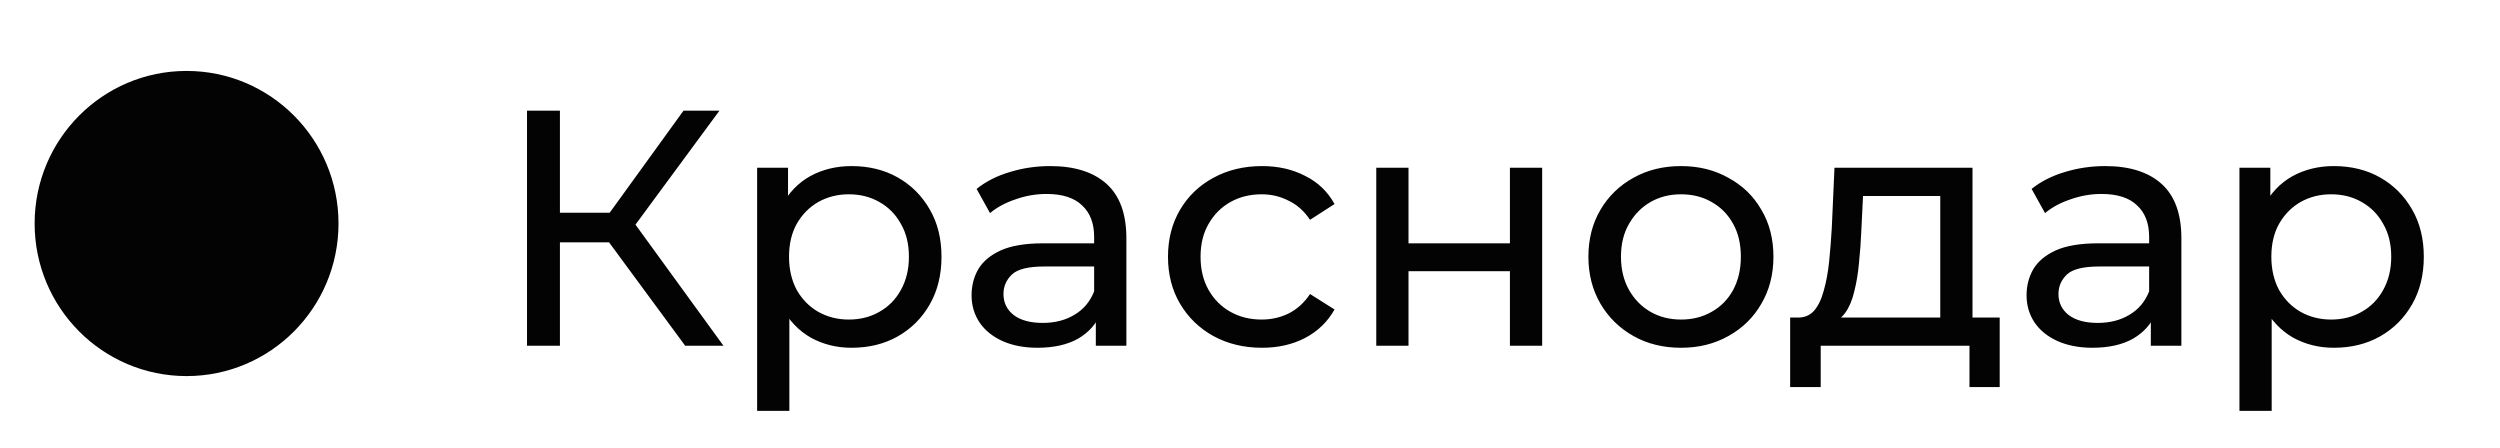
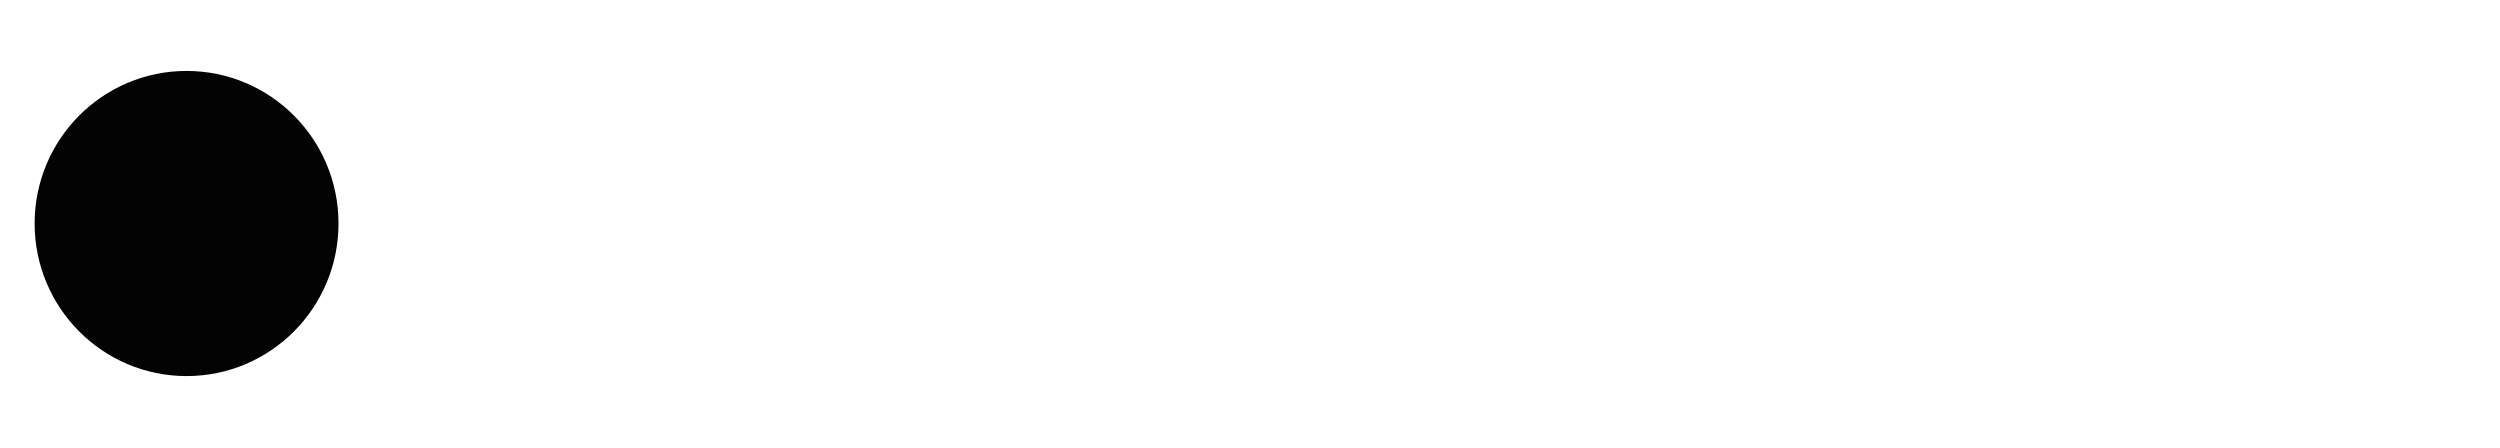
<svg xmlns="http://www.w3.org/2000/svg" width="67" height="12" viewBox="0 0 67 12" fill="none">
  <ellipse cx="5" cy="5.99" rx="4.072" ry="4.089" fill="#030303" />
-   <path d="M18.363 9.266L16.077 6.161L16.806 5.711L19.389 9.266H18.363ZM14.124 9.266V2.966H15.006V9.266H14.124ZM14.736 6.494V5.702H16.779V6.494H14.736ZM16.887 6.215L16.059 6.089L18.318 2.966H19.281L16.887 6.215ZM22.82 9.32C22.424 9.32 22.061 9.23 21.731 9.05C21.407 8.864 21.146 8.591 20.948 8.231C20.756 7.871 20.66 7.421 20.66 6.881C20.66 6.341 20.753 5.891 20.939 5.531C21.131 5.171 21.389 4.901 21.713 4.721C22.043 4.541 22.412 4.451 22.82 4.451C23.288 4.451 23.702 4.553 24.062 4.757C24.422 4.961 24.707 5.246 24.917 5.612C25.127 5.972 25.232 6.395 25.232 6.881C25.232 7.367 25.127 7.793 24.917 8.159C24.707 8.525 24.422 8.81 24.062 9.014C23.702 9.218 23.288 9.32 22.82 9.32ZM20.291 11.012V4.496H21.119V5.783L21.065 6.89L21.155 7.997V11.012H20.291ZM22.748 8.564C23.054 8.564 23.327 8.495 23.567 8.357C23.813 8.219 24.005 8.024 24.143 7.772C24.287 7.514 24.359 7.217 24.359 6.881C24.359 6.539 24.287 6.245 24.143 5.999C24.005 5.747 23.813 5.552 23.567 5.414C23.327 5.276 23.054 5.207 22.748 5.207C22.448 5.207 22.175 5.276 21.929 5.414C21.689 5.552 21.497 5.747 21.353 5.999C21.215 6.245 21.146 6.539 21.146 6.881C21.146 7.217 21.215 7.514 21.353 7.772C21.497 8.024 21.689 8.219 21.929 8.357C22.175 8.495 22.448 8.564 22.748 8.564ZM29.368 9.266V8.258L29.323 8.069V6.35C29.323 5.984 29.215 5.702 28.999 5.504C28.789 5.3 28.471 5.198 28.045 5.198C27.763 5.198 27.487 5.246 27.217 5.342C26.947 5.432 26.719 5.555 26.533 5.711L26.173 5.063C26.419 4.865 26.713 4.715 27.055 4.613C27.403 4.505 27.766 4.451 28.144 4.451C28.798 4.451 29.302 4.61 29.656 4.928C30.01 5.246 30.187 5.732 30.187 6.386V9.266H29.368ZM27.802 9.32C27.448 9.32 27.136 9.26 26.866 9.14C26.602 9.02 26.398 8.855 26.254 8.645C26.11 8.429 26.038 8.186 26.038 7.916C26.038 7.658 26.098 7.424 26.218 7.214C26.344 7.004 26.545 6.836 26.821 6.71C27.103 6.584 27.481 6.521 27.955 6.521H29.467V7.142H27.991C27.559 7.142 27.268 7.214 27.118 7.358C26.968 7.502 26.893 7.676 26.893 7.88C26.893 8.114 26.986 8.303 27.172 8.447C27.358 8.585 27.616 8.654 27.946 8.654C28.27 8.654 28.552 8.582 28.792 8.438C29.038 8.294 29.215 8.084 29.323 7.808L29.494 8.402C29.38 8.684 29.179 8.909 28.891 9.077C28.603 9.239 28.24 9.32 27.802 9.32ZM33.822 9.32C33.336 9.32 32.901 9.215 32.517 9.005C32.139 8.795 31.842 8.507 31.626 8.141C31.41 7.775 31.302 7.355 31.302 6.881C31.302 6.407 31.41 5.987 31.626 5.621C31.842 5.255 32.139 4.97 32.517 4.766C32.901 4.556 33.336 4.451 33.822 4.451C34.254 4.451 34.638 4.538 34.974 4.712C35.316 4.88 35.58 5.132 35.766 5.468L35.109 5.891C34.953 5.657 34.761 5.486 34.533 5.378C34.311 5.264 34.071 5.207 33.813 5.207C33.501 5.207 33.222 5.276 32.976 5.414C32.73 5.552 32.535 5.747 32.391 5.999C32.247 6.245 32.175 6.539 32.175 6.881C32.175 7.223 32.247 7.52 32.391 7.772C32.535 8.024 32.73 8.219 32.976 8.357C33.222 8.495 33.501 8.564 33.813 8.564C34.071 8.564 34.311 8.51 34.533 8.402C34.761 8.288 34.953 8.114 35.109 7.88L35.766 8.294C35.58 8.624 35.316 8.879 34.974 9.059C34.638 9.233 34.254 9.32 33.822 9.32ZM36.884 9.266V4.496H37.748V6.521H40.466V4.496H41.33V9.266H40.466V7.268H37.748V9.266H36.884ZM45.053 9.32C44.573 9.32 44.147 9.215 43.775 9.005C43.403 8.795 43.109 8.507 42.893 8.141C42.677 7.769 42.569 7.349 42.569 6.881C42.569 6.407 42.677 5.987 42.893 5.621C43.109 5.255 43.403 4.97 43.775 4.766C44.147 4.556 44.573 4.451 45.053 4.451C45.527 4.451 45.95 4.556 46.322 4.766C46.7 4.97 46.994 5.255 47.204 5.621C47.42 5.981 47.528 6.401 47.528 6.881C47.528 7.355 47.42 7.775 47.204 8.141C46.994 8.507 46.7 8.795 46.322 9.005C45.95 9.215 45.527 9.32 45.053 9.32ZM45.053 8.564C45.359 8.564 45.632 8.495 45.872 8.357C46.118 8.219 46.31 8.024 46.448 7.772C46.586 7.514 46.655 7.217 46.655 6.881C46.655 6.539 46.586 6.245 46.448 5.999C46.31 5.747 46.118 5.552 45.872 5.414C45.632 5.276 45.359 5.207 45.053 5.207C44.747 5.207 44.474 5.276 44.234 5.414C43.994 5.552 43.802 5.747 43.658 5.999C43.514 6.245 43.442 6.539 43.442 6.881C43.442 7.217 43.514 7.514 43.658 7.772C43.802 8.024 43.994 8.219 44.234 8.357C44.474 8.495 44.747 8.564 45.053 8.564ZM51.999 8.861V5.252H49.929L49.884 6.17C49.872 6.47 49.851 6.761 49.821 7.043C49.797 7.319 49.755 7.574 49.695 7.808C49.641 8.042 49.56 8.234 49.452 8.384C49.344 8.534 49.2 8.627 49.02 8.663L48.165 8.51C48.351 8.516 48.501 8.456 48.615 8.33C48.729 8.198 48.816 8.018 48.876 7.79C48.942 7.562 48.99 7.304 49.02 7.016C49.05 6.722 49.074 6.419 49.092 6.107L49.164 4.496H52.863V8.861H51.999ZM47.976 10.373V8.51H53.592V10.373H52.782V9.266H48.795V10.373H47.976ZM57.642 9.266V8.258L57.597 8.069V6.35C57.597 5.984 57.489 5.702 57.273 5.504C57.063 5.3 56.745 5.198 56.319 5.198C56.037 5.198 55.761 5.246 55.491 5.342C55.221 5.432 54.993 5.555 54.807 5.711L54.447 5.063C54.693 4.865 54.987 4.715 55.329 4.613C55.677 4.505 56.04 4.451 56.418 4.451C57.072 4.451 57.576 4.61 57.93 4.928C58.284 5.246 58.461 5.732 58.461 6.386V9.266H57.642ZM56.076 9.32C55.722 9.32 55.41 9.26 55.14 9.14C54.876 9.02 54.672 8.855 54.528 8.645C54.384 8.429 54.312 8.186 54.312 7.916C54.312 7.658 54.372 7.424 54.492 7.214C54.618 7.004 54.819 6.836 55.095 6.71C55.377 6.584 55.755 6.521 56.229 6.521H57.741V7.142H56.265C55.833 7.142 55.542 7.214 55.392 7.358C55.242 7.502 55.167 7.676 55.167 7.88C55.167 8.114 55.26 8.303 55.446 8.447C55.632 8.585 55.89 8.654 56.22 8.654C56.544 8.654 56.826 8.582 57.066 8.438C57.312 8.294 57.489 8.084 57.597 7.808L57.768 8.402C57.654 8.684 57.453 8.909 57.165 9.077C56.877 9.239 56.514 9.32 56.076 9.32ZM62.546 9.32C62.15 9.32 61.787 9.23 61.457 9.05C61.133 8.864 60.872 8.591 60.674 8.231C60.482 7.871 60.386 7.421 60.386 6.881C60.386 6.341 60.479 5.891 60.665 5.531C60.857 5.171 61.115 4.901 61.439 4.721C61.769 4.541 62.138 4.451 62.546 4.451C63.014 4.451 63.428 4.553 63.788 4.757C64.148 4.961 64.433 5.246 64.643 5.612C64.853 5.972 64.958 6.395 64.958 6.881C64.958 7.367 64.853 7.793 64.643 8.159C64.433 8.525 64.148 8.81 63.788 9.014C63.428 9.218 63.014 9.32 62.546 9.32ZM60.017 11.012V4.496H60.845V5.783L60.791 6.89L60.881 7.997V11.012H60.017ZM62.474 8.564C62.78 8.564 63.053 8.495 63.293 8.357C63.539 8.219 63.731 8.024 63.869 7.772C64.013 7.514 64.085 7.217 64.085 6.881C64.085 6.539 64.013 6.245 63.869 5.999C63.731 5.747 63.539 5.552 63.293 5.414C63.053 5.276 62.78 5.207 62.474 5.207C62.174 5.207 61.901 5.276 61.655 5.414C61.415 5.552 61.223 5.747 61.079 5.999C60.941 6.245 60.872 6.539 60.872 6.881C60.872 7.217 60.941 7.514 61.079 7.772C61.223 8.024 61.415 8.219 61.655 8.357C61.901 8.495 62.174 8.564 62.474 8.564Z" fill="#030303" />
</svg>